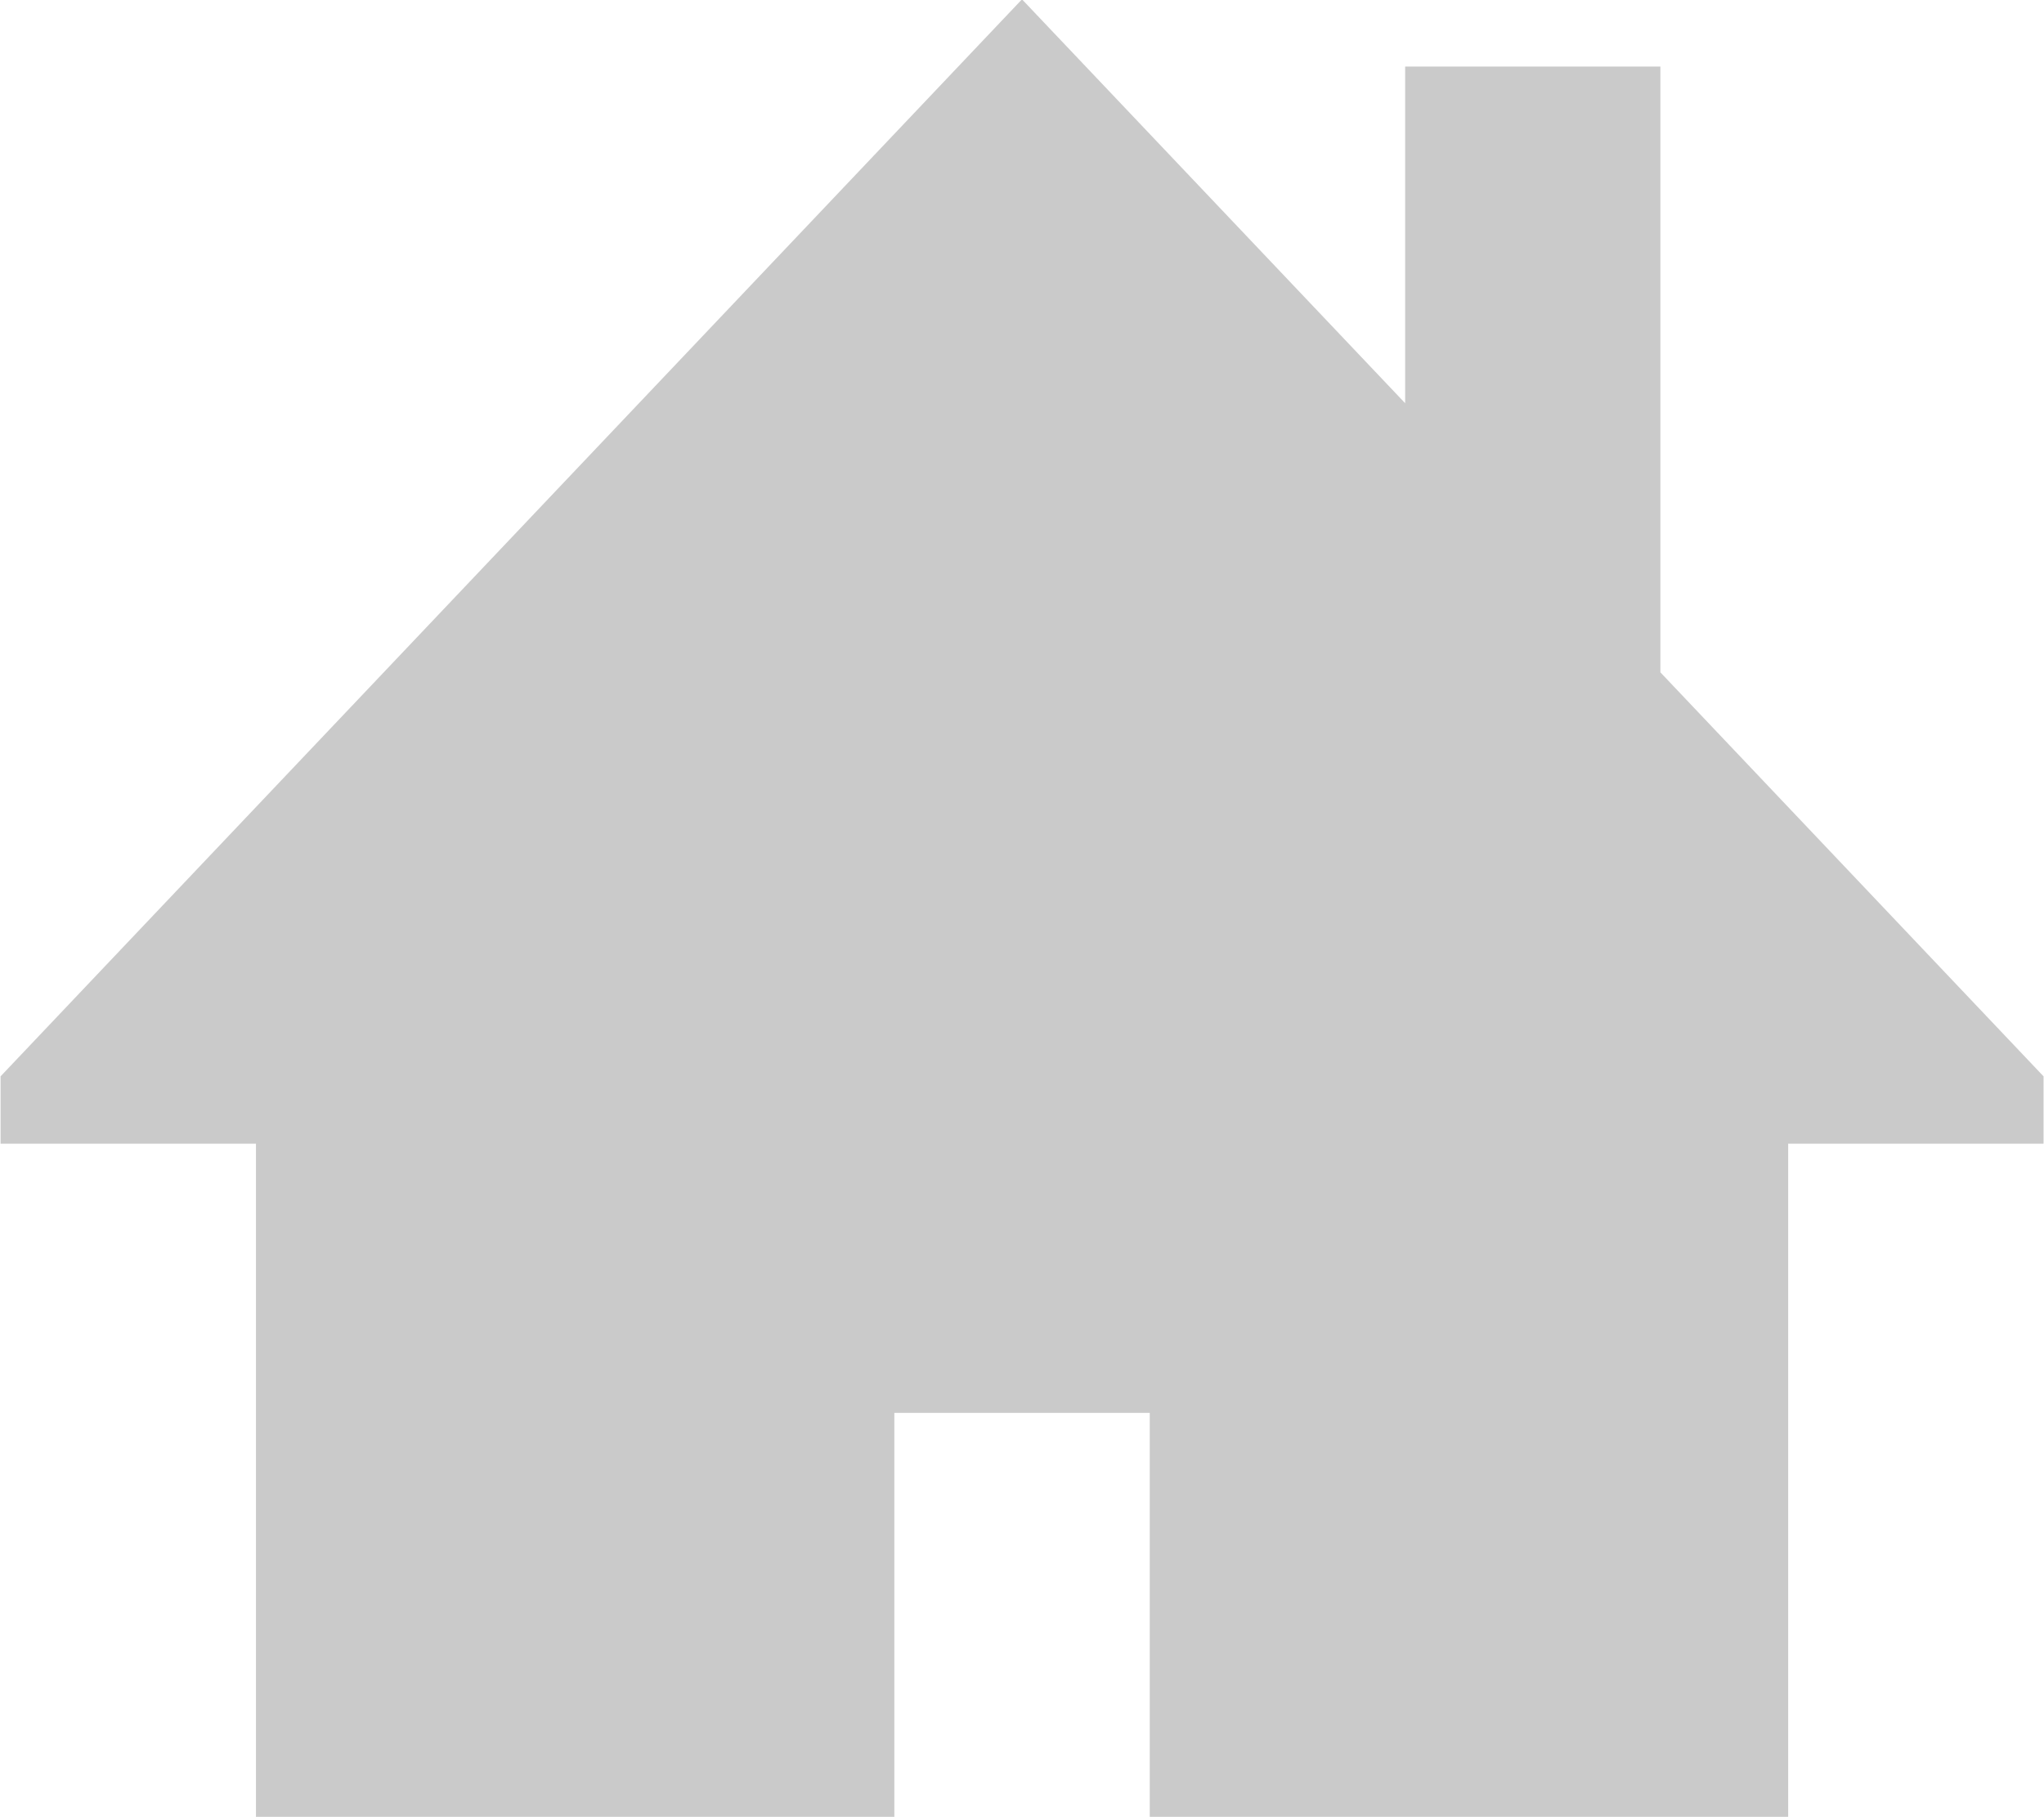
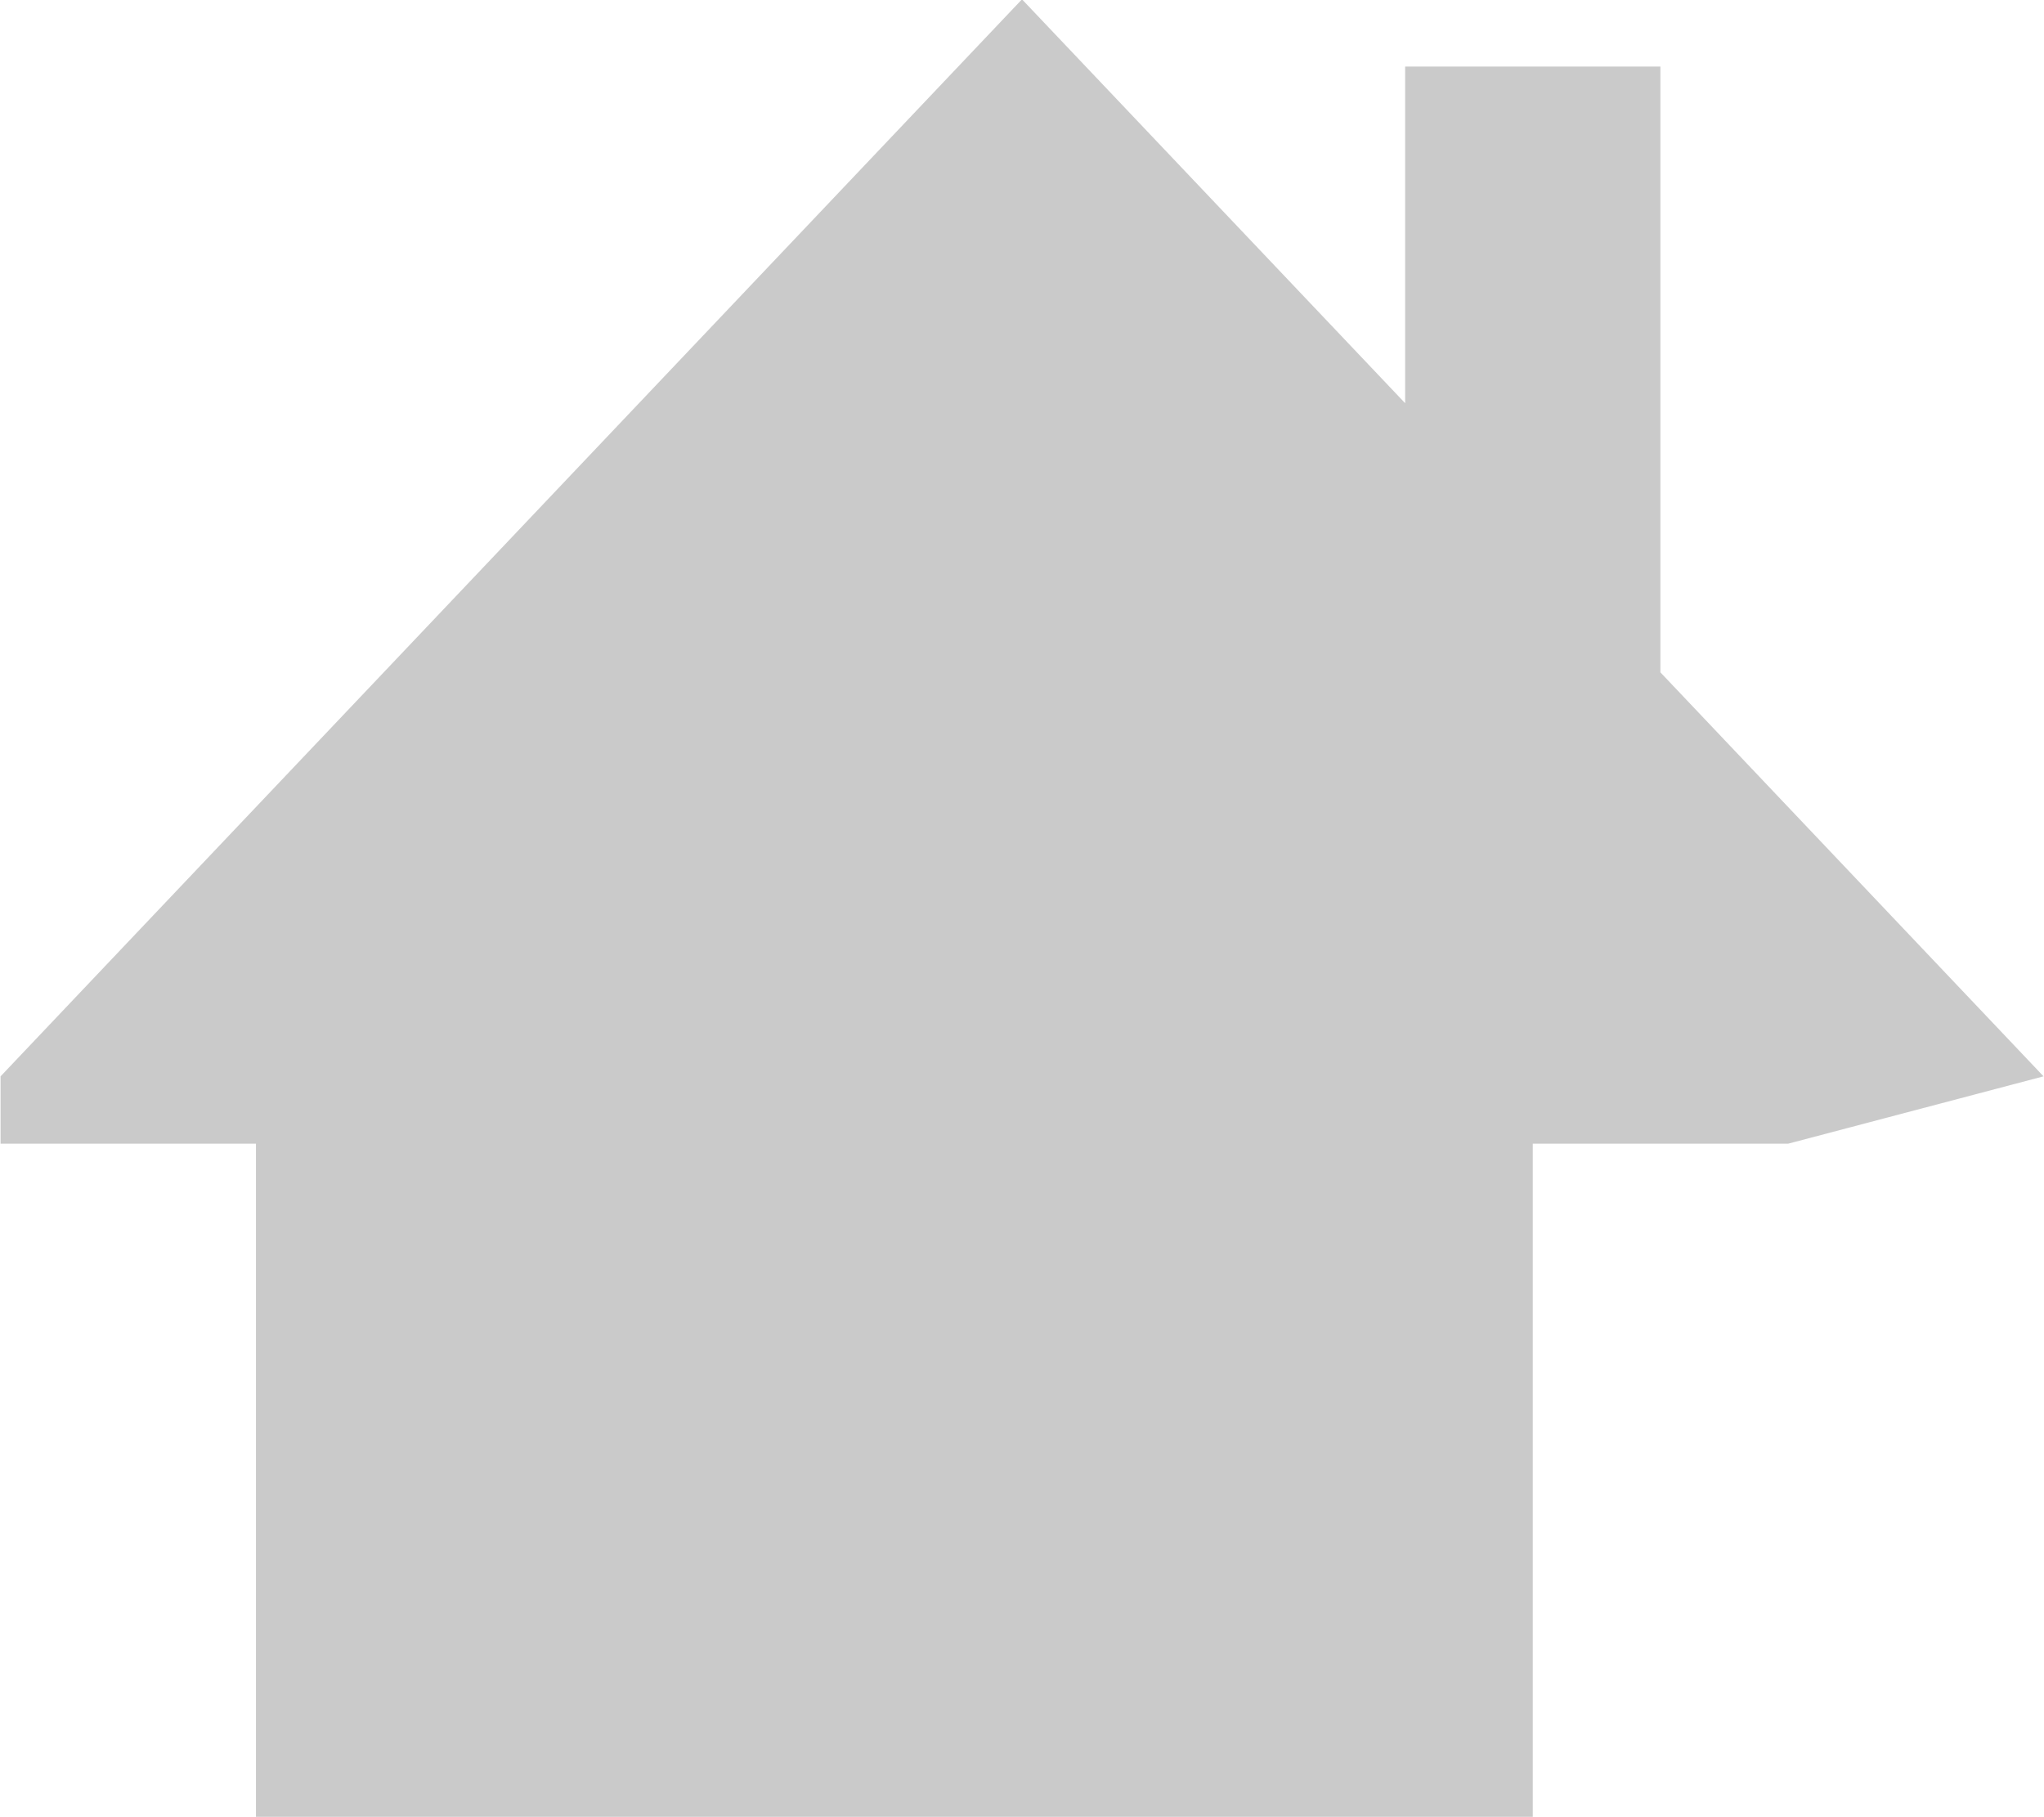
<svg xmlns="http://www.w3.org/2000/svg" width="18" height="16" viewBox="0 0 18 16">
  <g>
    <g opacity=".5">
-       <path fill="#969696" d="M17.996 9.477L14.622 5.92V.586h-2.248V3.55L9-.006.005 9.477v.593h2.249v5.927h5.622V12.44h2.249v3.557h5.622V10.07h2.249z" />
+       <path fill="#969696" d="M17.996 9.477L14.622 5.92V.586h-2.248V3.55L9-.006.005 9.477v.593h2.249v5.927h5.622V12.44v3.557h5.622V10.07h2.249z" />
    </g>
  </g>
</svg>